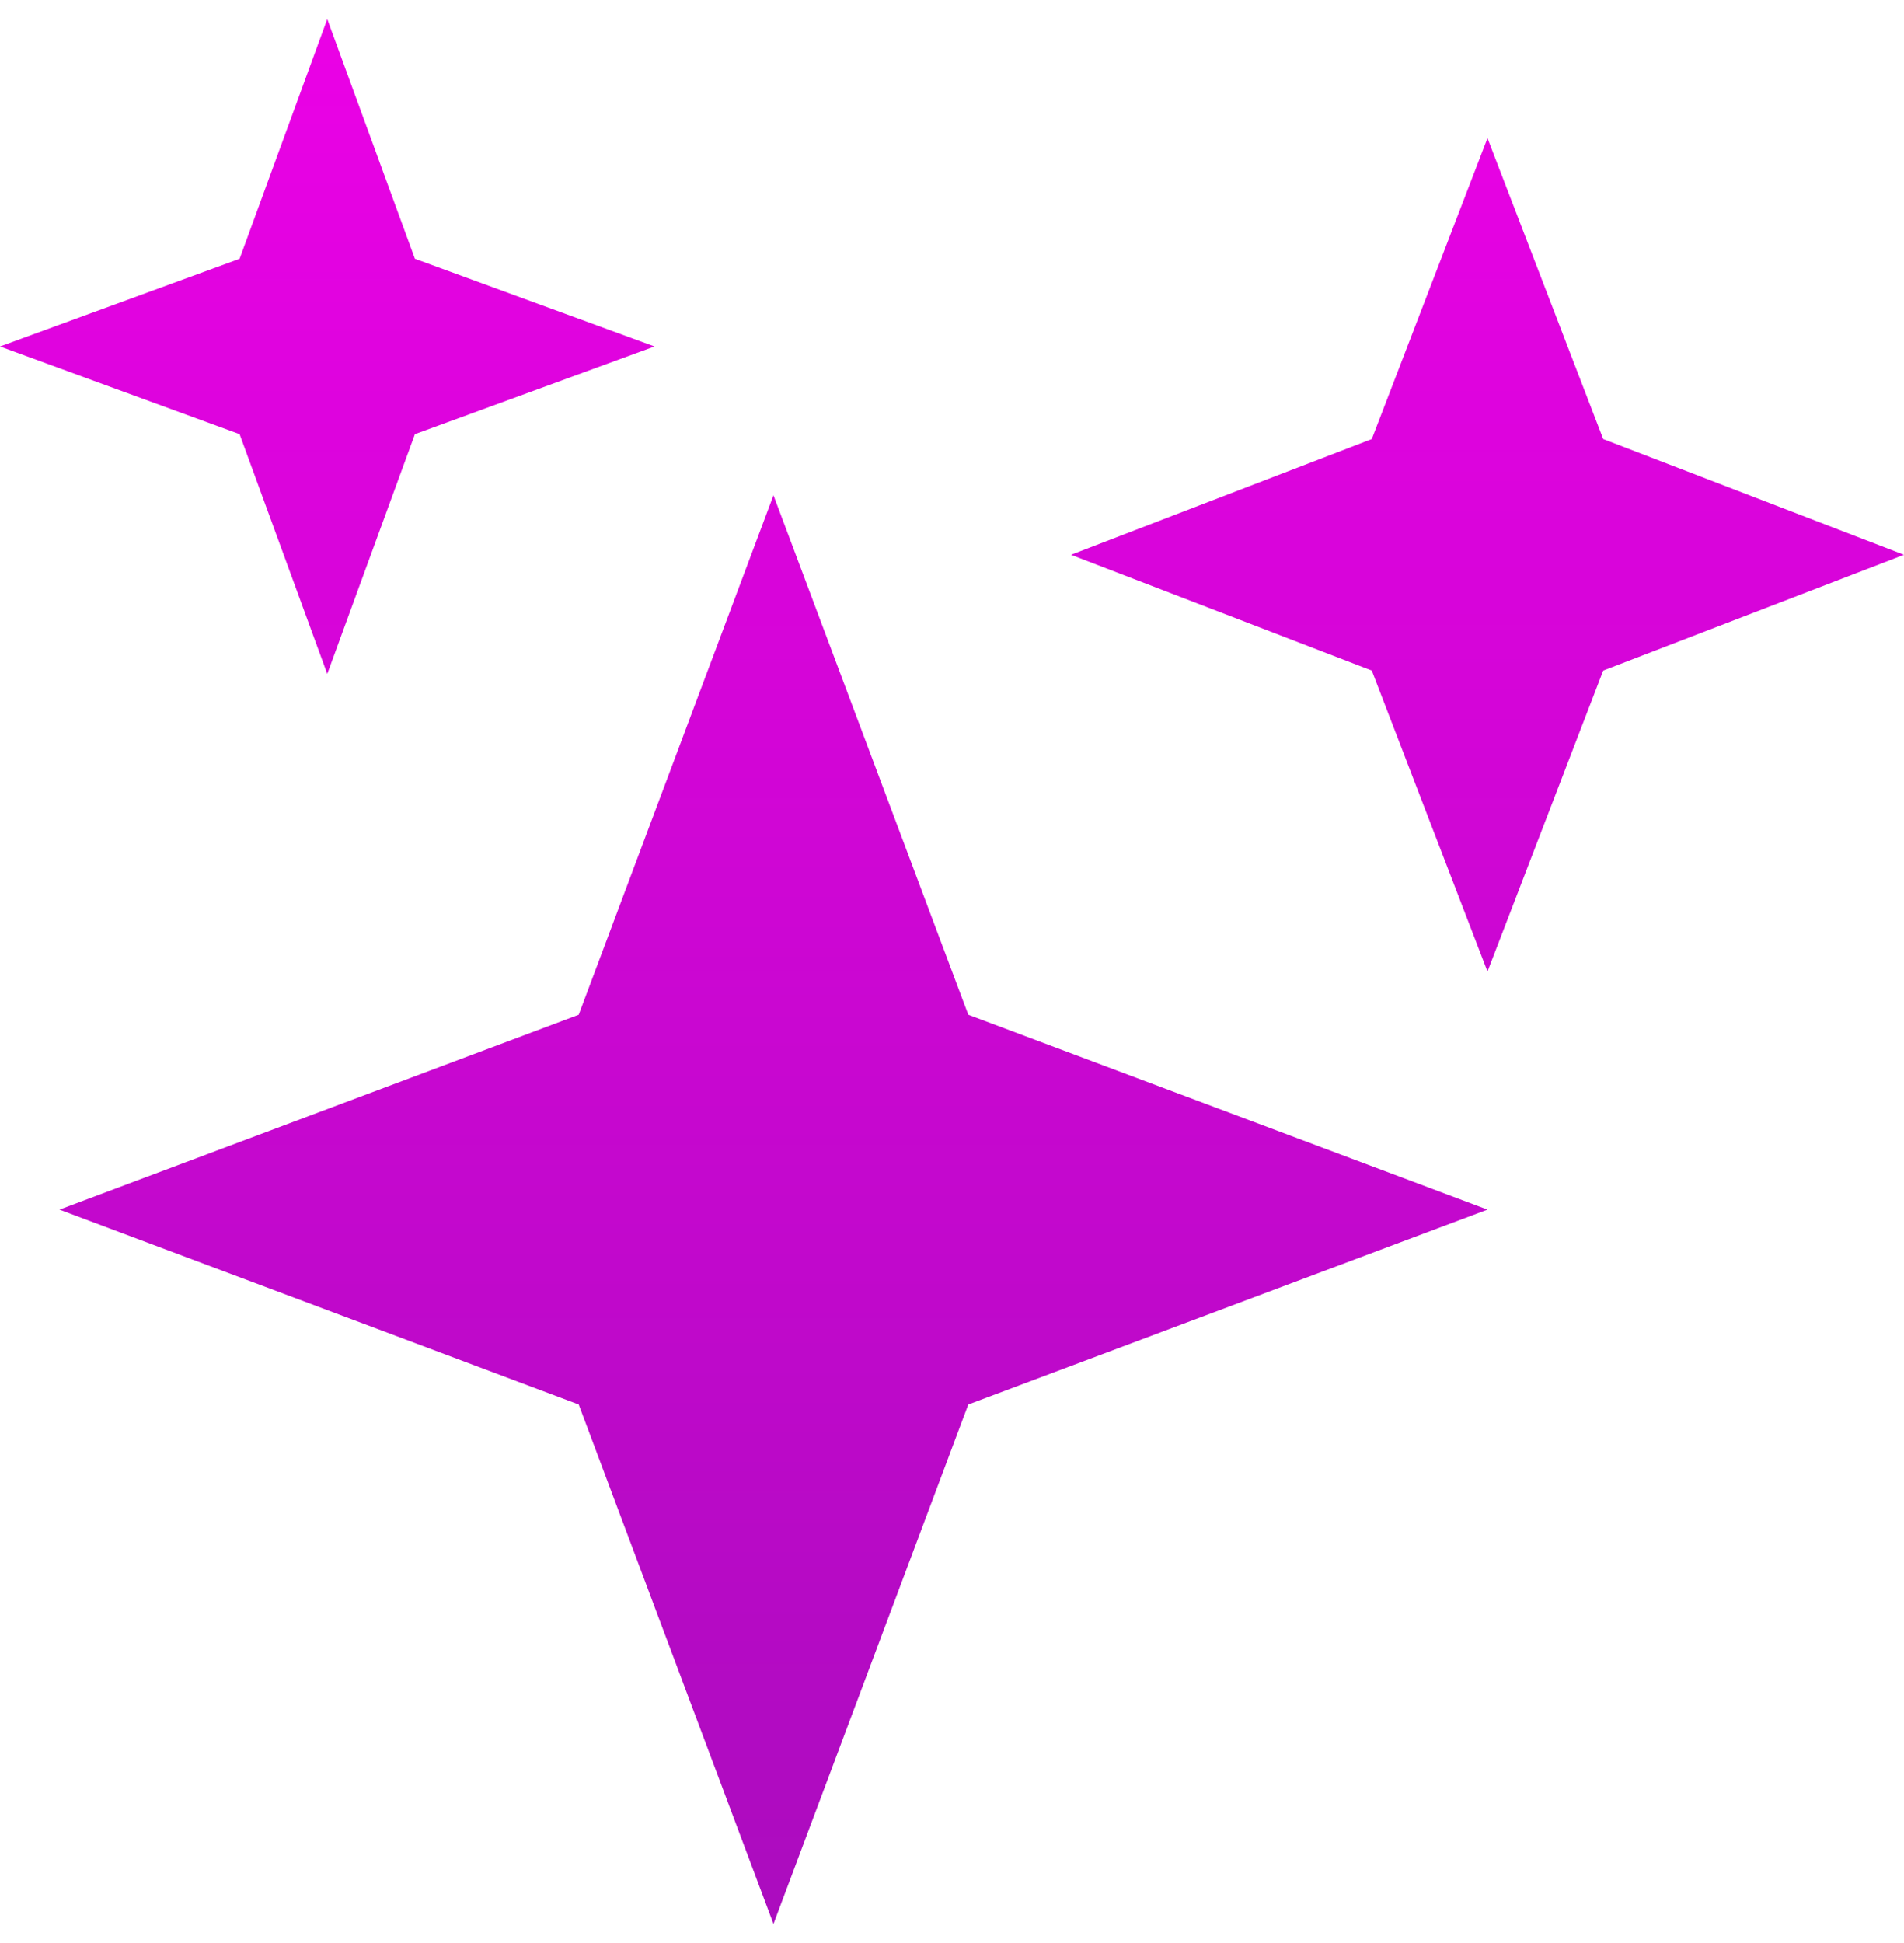
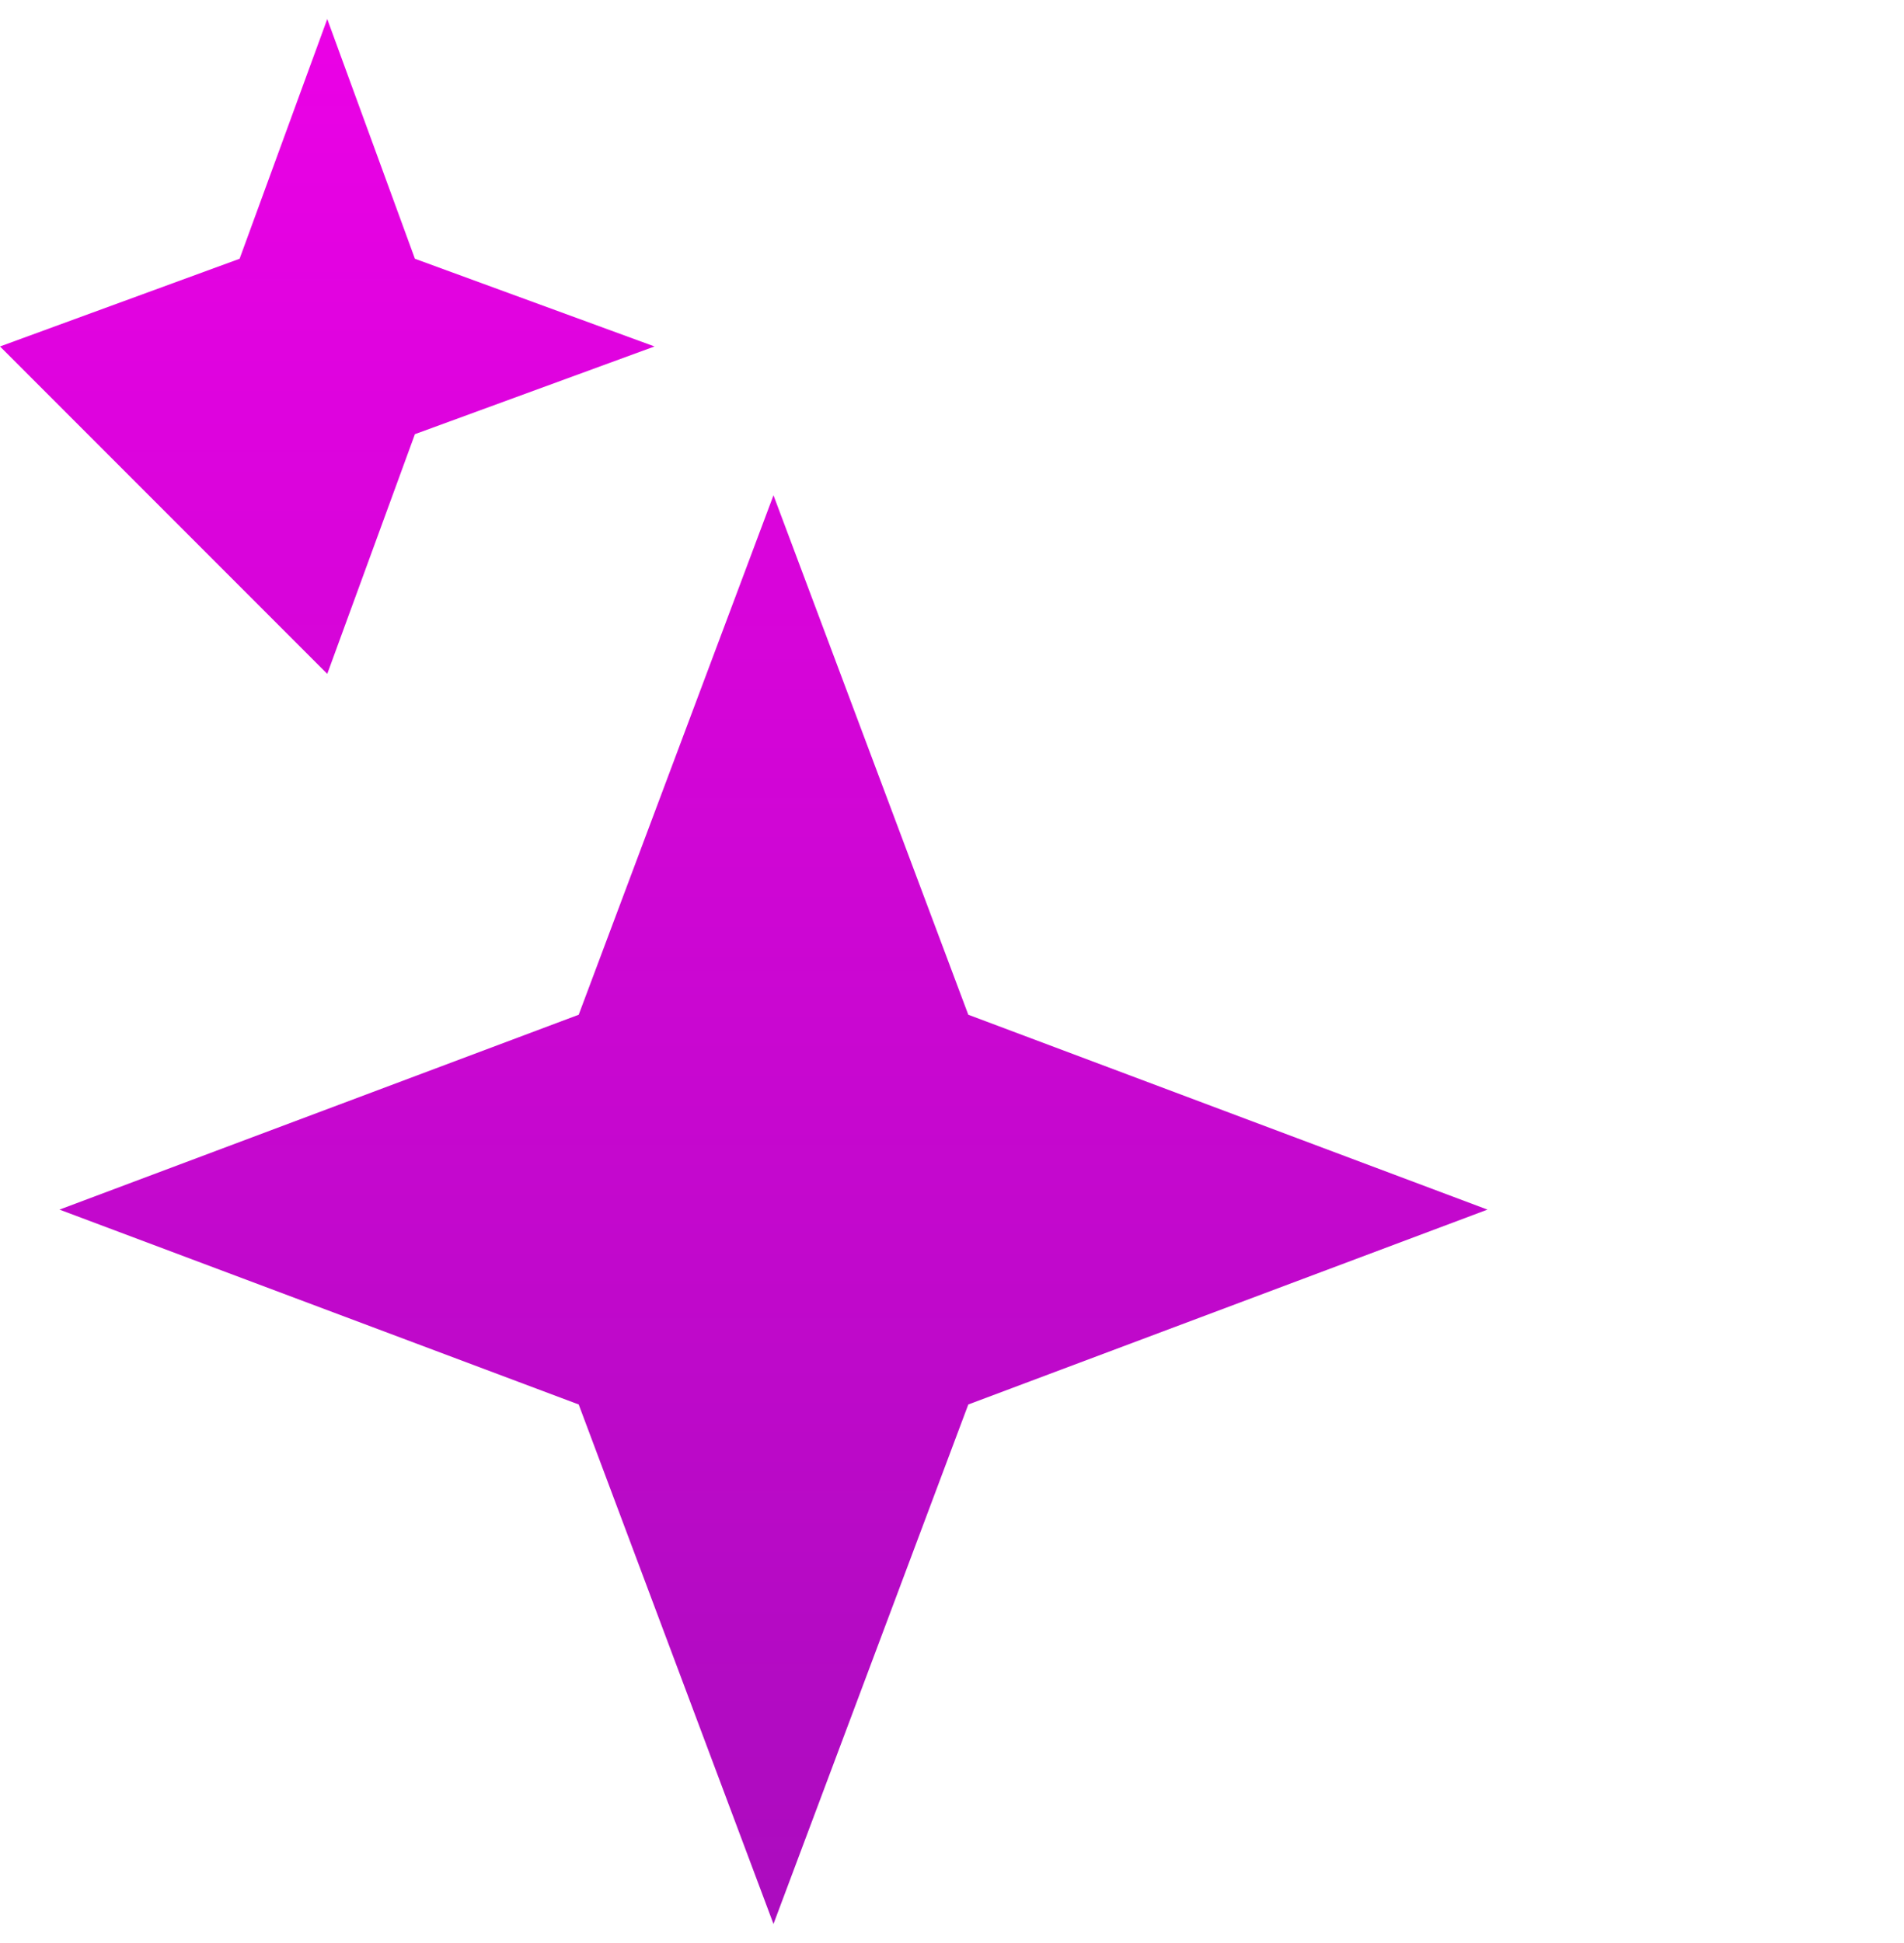
<svg xmlns="http://www.w3.org/2000/svg" width="50" height="51" viewBox="0 0 50 51" fill="none">
  <path d="M20.312 50.5L15.197 36.865L1.562 31.75L15.197 26.635L20.312 13L25.428 26.635L39.062 31.75L25.428 36.865L20.312 50.5Z" fill="url(#paint0_linear_988_25994)" />
-   <path d="M8.594 17.688L6.292 11.396L0 9.094L6.292 6.792L8.594 0.5L10.896 6.792L17.188 9.094L10.896 11.396L8.594 17.688Z" fill="url(#paint1_linear_988_25994)" />
-   <path d="M39.062 25.5L36.024 17.601L28.125 14.562L36.024 11.524L39.062 3.625L42.101 11.524L50 14.562L42.101 17.601L39.062 25.5Z" fill="url(#paint2_linear_988_25994)" />
+   <path d="M8.594 17.688L0 9.094L6.292 6.792L8.594 0.5L10.896 6.792L17.188 9.094L10.896 11.396L8.594 17.688Z" fill="url(#paint1_linear_988_25994)" />
  <defs>
    <linearGradient id="paint0_linear_988_25994" x1="25" y1="0.5" x2="25" y2="50.5" gradientUnits="userSpaceOnUse">
      <stop stop-color="#EB01E6" />
      <stop offset="1" stop-color="#AB0CBE" />
    </linearGradient>
    <linearGradient id="paint1_linear_988_25994" x1="25" y1="0.5" x2="25" y2="50.5" gradientUnits="userSpaceOnUse">
      <stop stop-color="#EB01E6" />
      <stop offset="1" stop-color="#AB0CBE" />
    </linearGradient>
    <linearGradient id="paint2_linear_988_25994" x1="25" y1="0.5" x2="25" y2="50.5" gradientUnits="userSpaceOnUse">
      <stop stop-color="#EB01E6" />
      <stop offset="1" stop-color="#AB0CBE" />
    </linearGradient>
  </defs>
</svg>